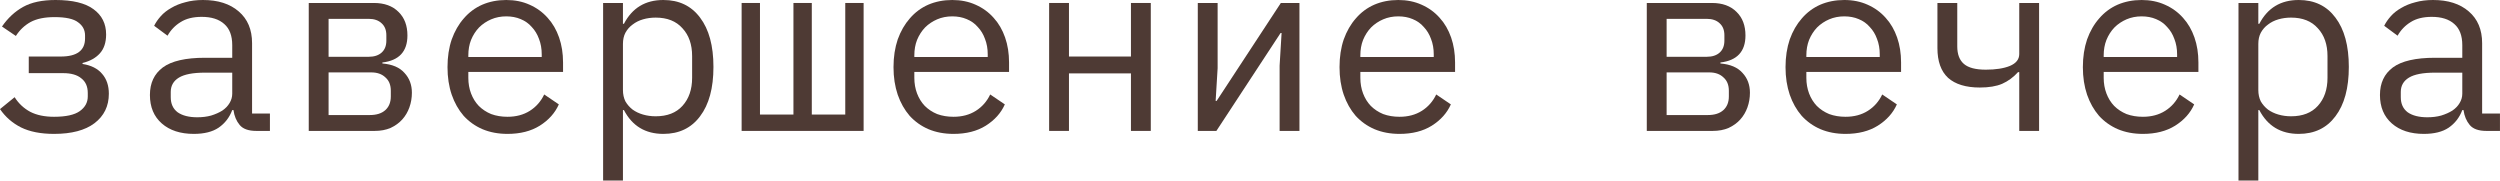
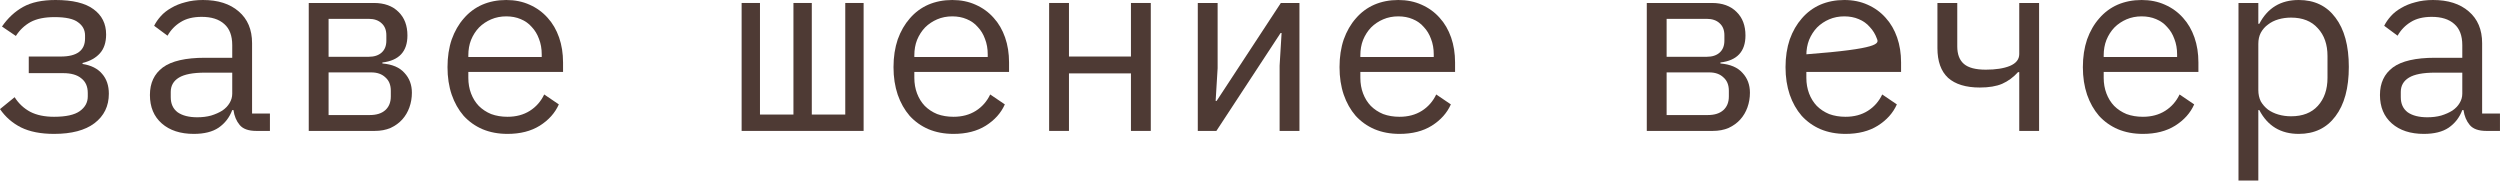
<svg xmlns="http://www.w3.org/2000/svg" viewBox="0 0 141.16 10.192" fill="none">
  <path d="M3.052 7.56C2.305 7.56 1.685 7.439 1.19 7.196C0.705 6.953 0.308 6.608 0 6.16L0.826 5.488C1.05 5.843 1.344 6.118 1.708 6.314C2.072 6.501 2.52 6.594 3.052 6.594C3.724 6.594 4.209 6.487 4.508 6.272C4.807 6.057 4.956 5.782 4.956 5.446V5.25C4.956 4.886 4.835 4.611 4.592 4.424C4.359 4.228 4.018 4.13 3.57 4.13H1.624V3.192H3.43C4.345 3.192 4.802 2.851 4.802 2.17V2.002C4.802 1.694 4.671 1.447 4.41 1.26C4.158 1.064 3.715 0.966 3.08 0.966C2.52 0.966 2.067 1.059 1.722 1.246C1.386 1.433 1.111 1.694 0.896 2.03L0.112 1.498C0.439 1.022 0.835 0.653 1.302 0.392C1.769 0.131 2.38 0 3.136 0C4.097 0 4.811 0.173 5.278 0.518C5.754 0.863 5.992 1.339 5.992 1.946C5.992 2.394 5.875 2.749 5.642 3.01C5.409 3.271 5.082 3.453 4.662 3.556V3.612C5.147 3.687 5.516 3.873 5.768 4.172C6.02 4.461 6.146 4.835 6.146 5.292C6.146 5.992 5.875 6.547 5.334 6.958C4.802 7.359 4.041 7.56 3.052 7.56Z" fill="#4E3A34" />
  <path d="M14.471 7.392C14.032 7.392 13.719 7.28 13.533 7.056C13.346 6.832 13.229 6.552 13.183 6.216H13.113C12.954 6.636 12.697 6.967 12.343 7.21C11.997 7.443 11.531 7.56 10.943 7.56C10.187 7.56 9.585 7.364 9.137 6.972C8.689 6.58 8.465 6.043 8.465 5.362C8.465 4.69 8.707 4.172 9.193 3.808C9.687 3.444 10.481 3.262 11.573 3.262H13.113V2.548C13.113 2.016 12.963 1.619 12.665 1.358C12.366 1.087 11.941 0.952 11.391 0.952C10.905 0.952 10.509 1.05 10.201 1.246C9.893 1.433 9.645 1.689 9.459 2.016L8.703 1.456C8.796 1.269 8.922 1.087 9.081 0.91C9.239 0.733 9.435 0.579 9.669 0.448C9.902 0.308 10.168 0.201 10.467 0.126C10.765 0.042 11.097 0 11.461 0C12.31 0 12.982 0.215 13.477 0.644C13.981 1.073 14.233 1.671 14.233 2.436V6.412H15.241V7.392H14.471ZM11.139 6.622C11.428 6.622 11.689 6.589 11.923 6.524C12.165 6.449 12.375 6.356 12.553 6.244C12.73 6.123 12.865 5.983 12.959 5.824C13.061 5.656 13.113 5.479 13.113 5.292V4.102H11.573C10.901 4.102 10.411 4.195 10.103 4.382C9.795 4.569 9.641 4.839 9.641 5.194V5.488C9.641 5.861 9.771 6.146 10.033 6.342C10.303 6.529 10.672 6.622 11.139 6.622Z" fill="#4E3A34" />
  <path d="M17.433 0.168H21.115C21.703 0.168 22.165 0.336 22.501 0.672C22.837 0.999 23.005 1.442 23.005 2.002C23.005 2.907 22.534 3.416 21.591 3.528V3.584C22.151 3.631 22.566 3.808 22.837 4.116C23.117 4.415 23.257 4.788 23.257 5.236C23.257 5.525 23.21 5.801 23.117 6.062C23.024 6.323 22.888 6.552 22.711 6.748C22.534 6.944 22.314 7.103 22.053 7.224C21.792 7.336 21.493 7.392 21.157 7.392H17.433V0.168ZM20.877 6.496C21.26 6.496 21.554 6.403 21.759 6.216C21.964 6.029 22.067 5.773 22.067 5.446V5.124C22.067 4.797 21.964 4.545 21.759 4.368C21.563 4.181 21.297 4.088 20.961 4.088H18.553V6.496H20.877ZM20.821 3.206C21.129 3.206 21.372 3.127 21.549 2.968C21.726 2.809 21.815 2.585 21.815 2.296V1.988C21.815 1.699 21.726 1.475 21.549 1.316C21.372 1.148 21.129 1.064 20.821 1.064H18.553V3.206H20.821Z" fill="#4E3A34" />
  <path d="M28.656 7.56C28.133 7.56 27.662 7.471 27.242 7.294C26.831 7.117 26.476 6.865 26.178 6.538C25.888 6.202 25.664 5.805 25.506 5.348C25.347 4.881 25.268 4.363 25.268 3.794C25.268 3.215 25.347 2.693 25.506 2.226C25.674 1.759 25.902 1.363 26.192 1.036C26.481 0.7 26.826 0.443 27.228 0.266C27.638 0.089 28.091 0 28.586 0C29.071 0 29.51 0.089 29.902 0.266C30.303 0.443 30.643 0.691 30.924 1.008C31.204 1.316 31.418 1.685 31.568 2.114C31.717 2.543 31.792 3.015 31.792 3.528V4.06H26.444V4.396C26.444 4.713 26.495 5.007 26.598 5.278C26.7 5.549 26.845 5.782 27.032 5.978C27.228 6.174 27.461 6.328 27.732 6.44C28.012 6.543 28.319 6.594 28.656 6.594C29.141 6.594 29.561 6.482 29.916 6.258C30.27 6.034 30.541 5.726 30.728 5.334L31.554 5.894C31.339 6.379 30.98 6.781 30.476 7.098C29.981 7.406 29.374 7.56 28.656 7.56ZM28.586 0.924C28.278 0.924 27.993 0.98 27.732 1.092C27.47 1.204 27.242 1.358 27.046 1.554C26.859 1.75 26.71 1.983 26.598 2.254C26.495 2.515 26.444 2.805 26.444 3.122V3.22H30.588V3.066C30.588 2.749 30.536 2.459 30.434 2.198C30.34 1.937 30.205 1.713 30.028 1.526C29.859 1.33 29.65 1.181 29.398 1.078C29.155 0.975 28.884 0.924 28.586 0.924Z" fill="#4E3A34" />
-   <path d="M34.054 0.168H35.174V1.344H35.23C35.697 0.448 36.439 0 37.456 0C38.343 0 39.033 0.331 39.528 0.994C40.032 1.657 40.284 2.585 40.284 3.78C40.284 4.975 40.032 5.903 39.528 6.566C39.033 7.229 38.343 7.56 37.456 7.56C36.439 7.56 35.697 7.112 35.23 6.216H35.174V10.192H34.054V0.168ZM37.022 6.566C37.676 6.566 38.179 6.37 38.534 5.978C38.898 5.577 39.08 5.049 39.08 4.396V3.164C39.08 2.511 38.898 1.988 38.534 1.596C38.179 1.195 37.676 0.994 37.022 0.994C36.77 0.994 36.532 1.027 36.308 1.092C36.084 1.157 35.888 1.255 35.72 1.386C35.552 1.507 35.417 1.661 35.314 1.848C35.221 2.025 35.174 2.235 35.174 2.478V5.082C35.174 5.325 35.221 5.539 35.314 5.726C35.417 5.903 35.552 6.057 35.72 6.188C35.888 6.309 36.084 6.403 36.308 6.468C36.532 6.533 36.77 6.566 37.022 6.566Z" fill="#4E3A34" />
  <path d="M41.875 0.168H42.911V6.468H44.801V0.168H45.837V6.468H47.727V0.168H48.763V7.392H41.875V0.168Z" fill="#4E3A34" />
  <path d="M53.839 7.56C53.317 7.56 52.845 7.471 52.425 7.294C52.014 7.117 51.66 6.865 51.361 6.538C51.072 6.202 50.848 5.805 50.689 5.348C50.531 4.881 50.451 4.363 50.451 3.794C50.451 3.215 50.531 2.693 50.689 2.226C50.857 1.759 51.086 1.363 51.375 1.036C51.665 0.7 52.01 0.443 52.411 0.266C52.822 0.089 53.275 0 53.769 0C54.254 0 54.693 0.089 55.085 0.266C55.486 0.443 55.827 0.691 56.107 1.008C56.387 1.316 56.602 1.685 56.751 2.114C56.901 2.543 56.975 3.015 56.975 3.528V4.06H51.627V4.396C51.627 4.713 51.679 5.007 51.781 5.278C51.884 5.549 52.029 5.782 52.215 5.978C52.411 6.174 52.644 6.328 52.915 6.44C53.195 6.543 53.503 6.594 53.839 6.594C54.324 6.594 54.744 6.482 55.099 6.258C55.454 6.034 55.725 5.726 55.911 5.334L56.737 5.894C56.523 6.379 56.163 6.781 55.659 7.098C55.165 7.406 54.558 7.56 53.839 7.56ZM53.769 0.924C53.461 0.924 53.176 0.98 52.915 1.092C52.654 1.204 52.425 1.358 52.229 1.554C52.043 1.75 51.893 1.983 51.781 2.254C51.679 2.515 51.627 2.805 51.627 3.122V3.22H55.771V3.066C55.771 2.749 55.72 2.459 55.617 2.198C55.524 1.937 55.388 1.713 55.211 1.526C55.043 1.33 54.833 1.181 54.581 1.078C54.338 0.975 54.068 0.924 53.769 0.924Z" fill="#4E3A34" />
  <path d="M59.238 0.168H60.358V3.192H63.858V0.168H64.978V7.392H63.858V4.144H60.358V7.392H59.238V0.168Z" fill="#4E3A34" />
  <path d="M67.632 0.168H68.752V3.85L68.64 5.698H68.696L72.322 0.168H73.372V7.392H72.252V3.71L72.364 1.862H72.308L68.682 7.392H67.632V0.168Z" fill="#4E3A34" />
  <path d="M79.023 7.56C78.5 7.56 78.029 7.471 77.609 7.294C77.198 7.117 76.843 6.865 76.545 6.538C76.255 6.202 76.031 5.805 75.873 5.348C75.714 4.881 75.635 4.363 75.635 3.794C75.635 3.215 75.714 2.693 75.873 2.226C76.041 1.759 76.269 1.363 76.559 1.036C76.848 0.7 77.193 0.443 77.595 0.266C78.005 0.089 78.458 0 78.953 0C79.438 0 79.877 0.089 80.269 0.266C80.67 0.443 81.011 0.691 81.291 1.008C81.571 1.316 81.785 1.685 81.935 2.114C82.084 2.543 82.159 3.015 82.159 3.528V4.06H76.811V4.396C76.811 4.713 76.862 5.007 76.965 5.278C77.067 5.549 77.212 5.782 77.399 5.978C77.595 6.174 77.828 6.328 78.099 6.44C78.379 6.543 78.687 6.594 79.023 6.594C79.508 6.594 79.928 6.482 80.283 6.258C80.637 6.034 80.908 5.726 81.095 5.334L81.921 5.894C81.706 6.379 81.347 6.781 80.843 7.098C80.348 7.406 79.741 7.56 79.023 7.56ZM78.953 0.924C78.645 0.924 78.36 0.98 78.099 1.092C77.837 1.204 77.609 1.358 77.413 1.554C77.226 1.75 77.077 1.983 76.965 2.254C76.862 2.515 76.811 2.805 76.811 3.122V3.22H80.955V3.066C80.955 2.749 80.904 2.459 80.801 2.198C80.707 1.937 80.572 1.713 80.395 1.526C80.227 1.33 80.017 1.181 79.765 1.078C79.522 0.975 79.252 0.924 78.953 0.924Z" fill="#4E3A34" />
  <path d="M92.984 0.168H96.666C97.254 0.168 97.716 0.336 98.052 0.672C98.388 0.999 98.556 1.442 98.556 2.002C98.556 2.907 98.085 3.416 97.142 3.528V3.584C97.702 3.631 98.117 3.808 98.388 4.116C98.668 4.415 98.808 4.788 98.808 5.236C98.808 5.525 98.761 5.801 98.668 6.062C98.575 6.323 98.439 6.552 98.262 6.748C98.085 6.944 97.865 7.103 97.604 7.224C97.343 7.336 97.044 7.392 96.708 7.392H92.984V0.168ZM96.428 6.496C96.811 6.496 97.104 6.403 97.31 6.216C97.515 6.029 97.618 5.773 97.618 5.446V5.124C97.618 4.797 97.515 4.545 97.31 4.368C97.114 4.181 96.848 4.088 96.512 4.088H94.104V6.496H96.428ZM96.372 3.206C96.68 3.206 96.923 3.127 97.1 2.968C97.277 2.809 97.366 2.585 97.366 2.296V1.988C97.366 1.699 97.277 1.475 97.1 1.316C96.923 1.148 96.68 1.064 96.372 1.064H94.104V3.206H96.372Z" fill="#4E3A34" />
-   <path d="M104.206 7.56C103.684 7.56 103.212 7.471 102.792 7.294C102.382 7.117 102.027 6.865 101.729 6.538C101.439 6.202 101.215 5.805 101.056 5.348C100.898 4.881 100.818 4.363 100.818 3.794C100.818 3.215 100.898 2.693 101.056 2.226C101.224 1.759 101.453 1.363 101.742 1.036C102.032 0.7 102.377 0.443 102.778 0.266C103.189 0.089 103.642 0 104.136 0C104.622 0 105.06 0.089 105.452 0.266C105.854 0.443 106.194 0.691 106.474 1.008C106.754 1.316 106.969 1.685 107.118 2.114C107.268 2.543 107.342 3.015 107.342 3.528V4.06H101.994V4.396C101.994 4.713 102.046 5.007 102.148 5.278C102.251 5.549 102.396 5.782 102.582 5.978C102.778 6.174 103.012 6.328 103.282 6.44C103.562 6.543 103.87 6.594 104.206 6.594C104.692 6.594 105.112 6.482 105.466 6.258C105.821 6.034 106.092 5.726 106.278 5.334L107.104 5.894C106.89 6.379 106.53 6.781 106.026 7.098C105.532 7.406 104.925 7.56 104.206 7.56ZM104.136 0.924C103.828 0.924 103.544 0.98 103.282 1.092C103.021 1.204 102.792 1.358 102.596 1.554C102.41 1.75 102.26 1.983 102.148 2.254C102.046 2.515 101.994 2.805 101.994 3.122V3.22H106.138V3.066C106.138 2.749 106.087 2.459 105.984 2.198C105.891 1.937 105.756 1.713 105.578 1.526C105.41 1.33 105.2 1.181 104.948 1.078C104.706 0.975 104.435 0.924 104.136 0.924Z" fill="#4E3A34" />
+   <path d="M104.206 7.56C103.684 7.56 103.212 7.471 102.792 7.294C102.382 7.117 102.027 6.865 101.729 6.538C101.439 6.202 101.215 5.805 101.056 5.348C100.898 4.881 100.818 4.363 100.818 3.794C100.818 3.215 100.898 2.693 101.056 2.226C101.224 1.759 101.453 1.363 101.742 1.036C102.032 0.7 102.377 0.443 102.778 0.266C103.189 0.089 103.642 0 104.136 0C104.622 0 105.06 0.089 105.452 0.266C105.854 0.443 106.194 0.691 106.474 1.008C106.754 1.316 106.969 1.685 107.118 2.114C107.268 2.543 107.342 3.015 107.342 3.528V4.06H101.994V4.396C101.994 4.713 102.046 5.007 102.148 5.278C102.251 5.549 102.396 5.782 102.582 5.978C102.778 6.174 103.012 6.328 103.282 6.44C103.562 6.543 103.87 6.594 104.206 6.594C104.692 6.594 105.112 6.482 105.466 6.258C105.821 6.034 106.092 5.726 106.278 5.334L107.104 5.894C106.89 6.379 106.53 6.781 106.026 7.098C105.532 7.406 104.925 7.56 104.206 7.56ZM104.136 0.924C103.828 0.924 103.544 0.98 103.282 1.092C103.021 1.204 102.792 1.358 102.596 1.554C102.41 1.75 102.26 1.983 102.148 2.254C102.046 2.515 101.994 2.805 101.994 3.122V3.22V3.066C106.138 2.749 106.087 2.459 105.984 2.198C105.891 1.937 105.756 1.713 105.578 1.526C105.41 1.33 105.2 1.181 104.948 1.078C104.706 0.975 104.435 0.924 104.136 0.924Z" fill="#4E3A34" />
  <path d="M114.015 4.074H113.945C113.684 4.363 113.385 4.583 113.049 4.732C112.722 4.872 112.302 4.942 111.789 4.942C111.005 4.942 110.407 4.76 109.997 4.396C109.595 4.023 109.395 3.463 109.395 2.716V0.168H110.515V2.618C110.515 3.066 110.641 3.397 110.893 3.612C111.145 3.827 111.555 3.934 112.125 3.934C112.685 3.934 113.137 3.864 113.483 3.724C113.838 3.575 114.015 3.351 114.015 3.052V0.168H115.135V7.392H114.015V4.074Z" fill="#4E3A34" />
  <path d="M120.995 7.56C120.473 7.56 120.001 7.471 119.581 7.294C119.171 7.117 118.816 6.865 118.517 6.538C118.228 6.202 118.004 5.805 117.845 5.348C117.687 4.881 117.607 4.363 117.607 3.794C117.607 3.215 117.687 2.693 117.845 2.226C118.013 1.759 118.242 1.363 118.532 1.036C118.821 0.7 119.166 0.443 119.567 0.266C119.978 0.089 120.431 0 120.926 0C121.411 0 121.849 0.089 122.241 0.266C122.643 0.443 122.983 0.691 123.264 1.008C123.543 1.316 123.758 1.685 123.907 2.114C124.057 2.543 124.131 3.015 124.131 3.528V4.06H118.783V4.396C118.783 4.713 118.835 5.007 118.938 5.278C119.04 5.549 119.185 5.782 119.372 5.978C119.567 6.174 119.801 6.328 120.071 6.44C120.351 6.543 120.659 6.594 120.995 6.594C121.481 6.594 121.901 6.482 122.255 6.258C122.61 6.034 122.881 5.726 123.067 5.334L123.893 5.894C123.679 6.379 123.32 6.781 122.815 7.098C122.321 7.406 121.714 7.56 120.995 7.56ZM120.926 0.924C120.617 0.924 120.333 0.98 120.071 1.092C119.81 1.204 119.581 1.358 119.386 1.554C119.199 1.75 119.049 1.983 118.938 2.254C118.835 2.515 118.783 2.805 118.783 3.122V3.22H122.928V3.066C122.928 2.749 122.876 2.459 122.773 2.198C122.68 1.937 122.545 1.713 122.367 1.526C122.199 1.33 121.989 1.181 121.738 1.078C121.495 0.975 121.224 0.924 120.926 0.924Z" fill="#4E3A34" />
  <path d="M126.394 0.168H127.514V1.344H127.57C128.037 0.448 128.779 0 129.796 0C130.683 0 131.373 0.331 131.868 0.994C132.372 1.657 132.624 2.585 132.624 3.78C132.624 4.975 132.372 5.903 131.868 6.566C131.373 7.229 130.683 7.56 129.796 7.56C128.779 7.56 128.037 7.112 127.57 6.216H127.514V10.192H126.394V0.168ZM129.362 6.566C130.015 6.566 130.519 6.37 130.874 5.978C131.238 5.577 131.42 5.049 131.42 4.396V3.164C131.42 2.511 131.238 1.988 130.874 1.596C130.519 1.195 130.015 0.994 129.362 0.994C129.11 0.994 128.872 1.027 128.648 1.092C128.424 1.157 128.228 1.255 128.06 1.386C127.892 1.507 127.757 1.661 127.654 1.848C127.561 2.025 127.514 2.235 127.514 2.478V5.082C127.514 5.325 127.561 5.539 127.654 5.726C127.757 5.903 127.892 6.057 128.06 6.188C128.228 6.309 128.424 6.403 128.648 6.468C128.872 6.533 129.11 6.566 129.362 6.566Z" fill="#4E3A34" />
  <path d="M140.388 7.392C139.95 7.392 139.637 7.28 139.45 7.056C139.264 6.832 139.147 6.552 139.1 6.216H139.031C138.872 6.636 138.615 6.967 138.261 7.21C137.915 7.443 137.449 7.56 136.86 7.56C136.105 7.56 135.503 7.364 135.055 6.972C134.607 6.58 134.382 6.043 134.382 5.362C134.382 4.69 134.625 4.172 135.111 3.808C135.605 3.444 136.398 3.262 137.49 3.262H139.031V2.548C139.031 2.016 138.881 1.619 138.583 1.358C138.284 1.087 137.859 0.952 137.309 0.952C136.823 0.952 136.426 1.05 136.119 1.246C135.811 1.433 135.563 1.689 135.377 2.016L134.621 1.456C134.714 1.269 134.84 1.087 134.999 0.91C135.157 0.733 135.353 0.579 135.586 0.448C135.82 0.308 136.086 0.201 136.384 0.126C136.683 0.042 137.015 0 137.379 0C138.228 0 138.9 0.215 139.395 0.644C139.898 1.073 140.151 1.671 140.151 2.436V6.412H141.158V7.392H140.388ZM137.057 6.622C137.346 6.622 137.607 6.589 137.841 6.524C138.083 6.449 138.293 6.356 138.471 6.244C138.648 6.123 138.783 5.983 138.877 5.824C138.979 5.656 139.031 5.479 139.031 5.292V4.102H137.49C136.818 4.102 136.328 4.195 136.02 4.382C135.712 4.569 135.558 4.839 135.558 5.194V5.488C135.558 5.861 135.689 6.146 135.95 6.342C136.221 6.529 136.59 6.622 137.057 6.622Z" fill="#4E3A34" />
</svg>